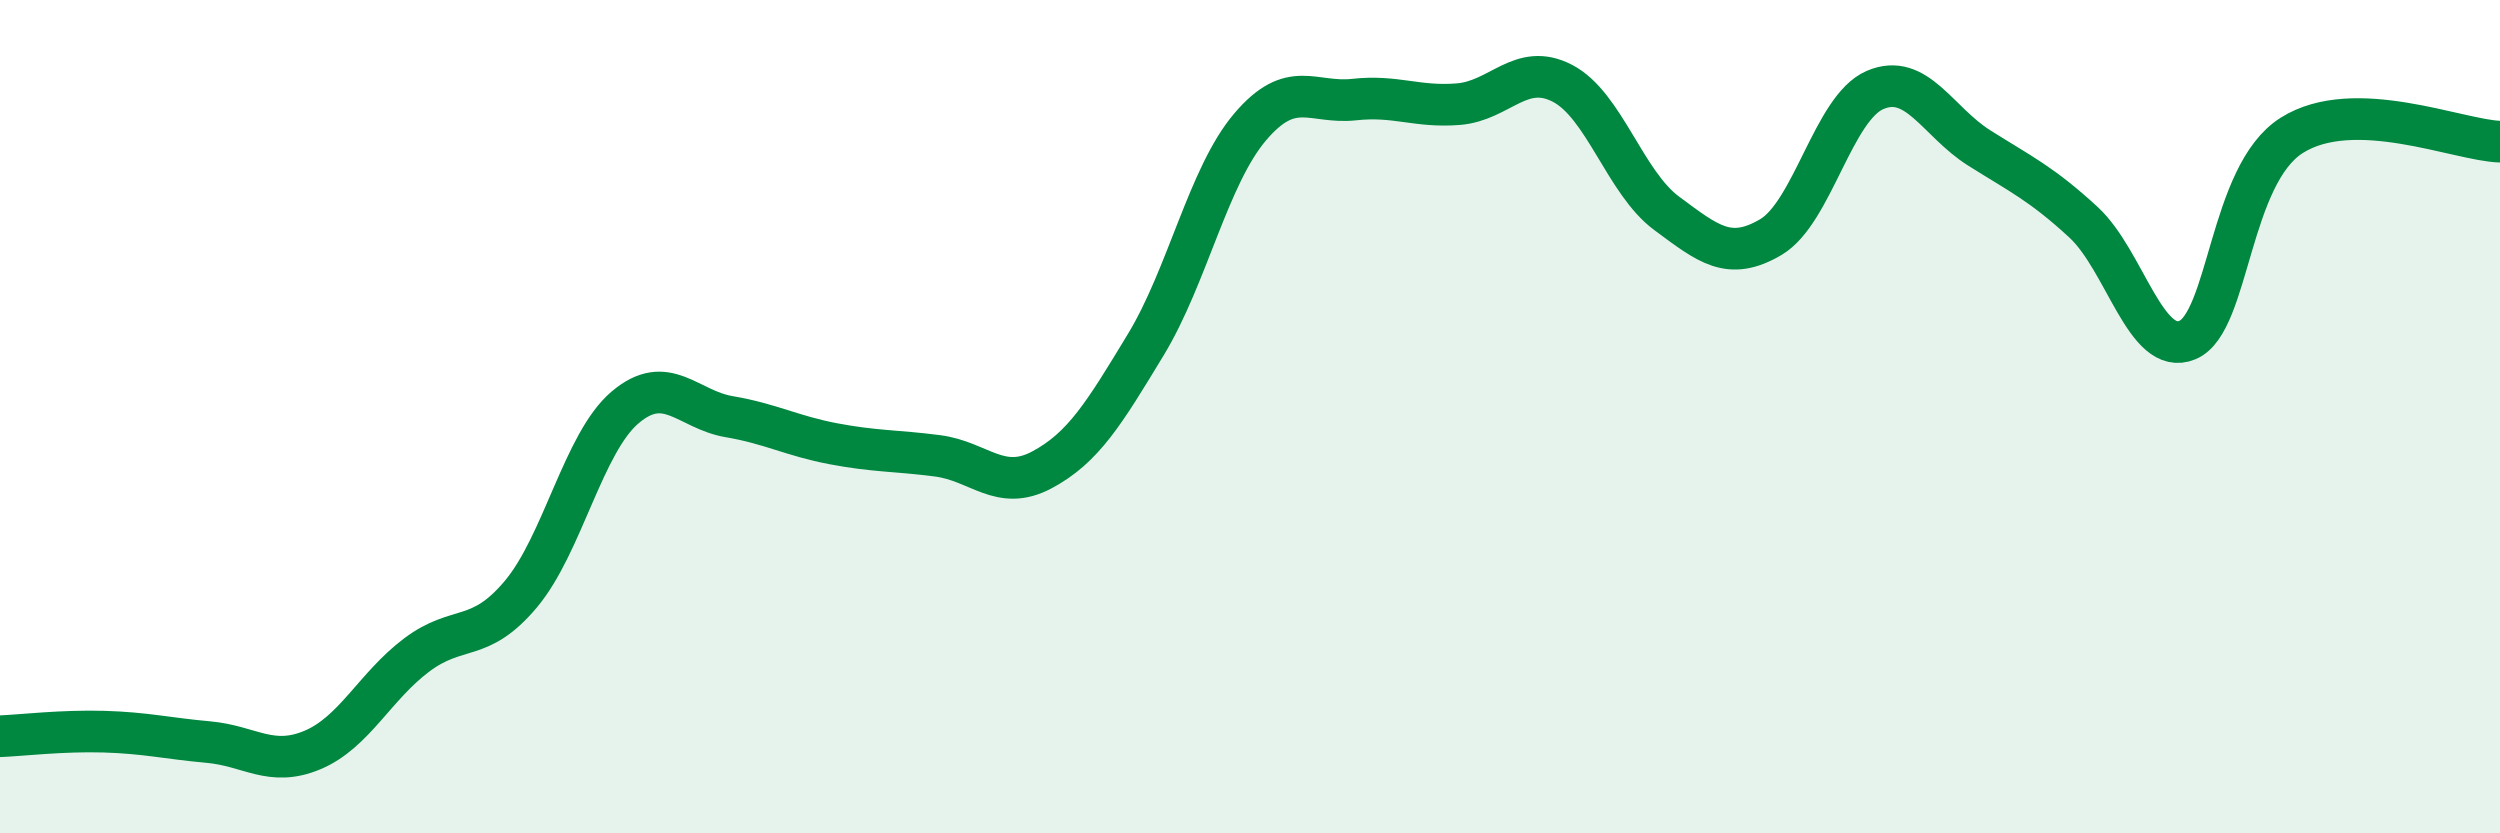
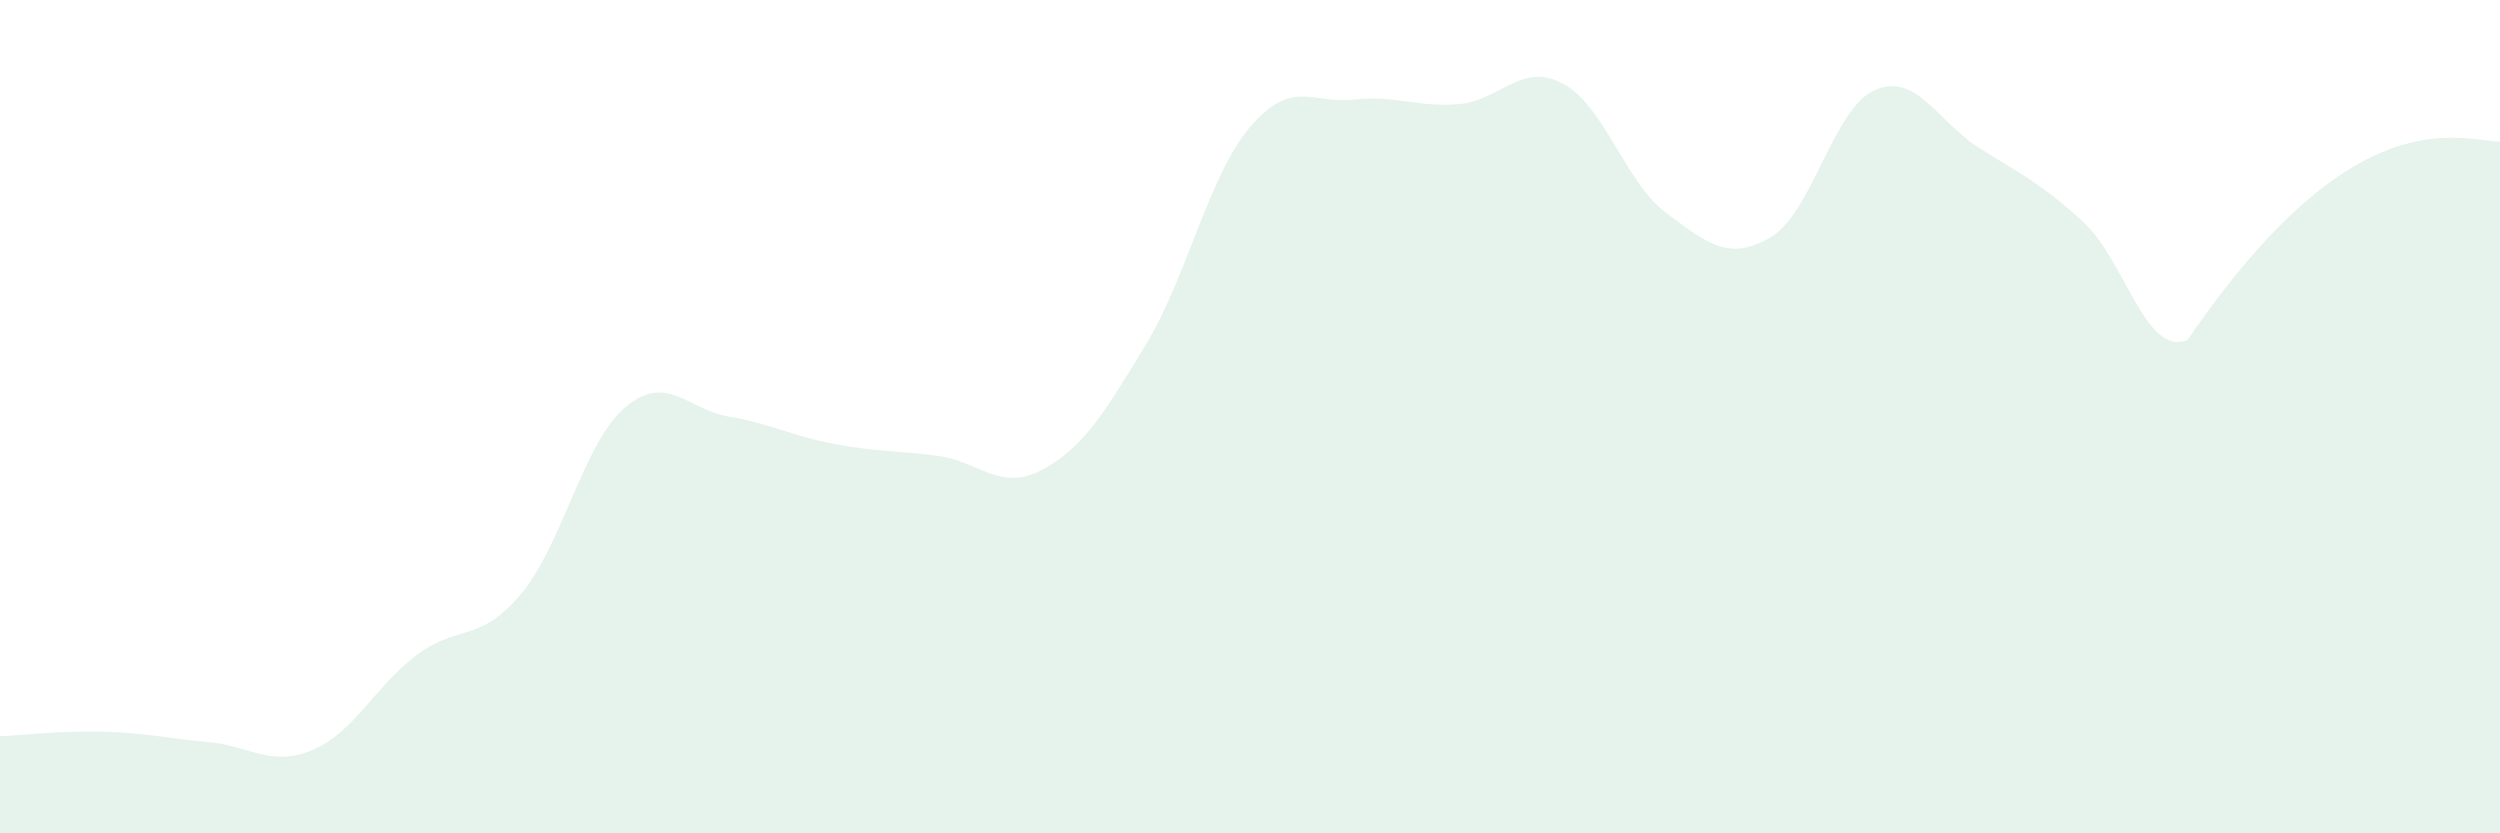
<svg xmlns="http://www.w3.org/2000/svg" width="60" height="20" viewBox="0 0 60 20">
-   <path d="M 0,17.67 C 0.5,17.65 1.5,17.53 2.5,17.56 C 3.5,17.59 4,17.72 5,17.81 C 6,17.9 6.5,18.42 7.5,18 C 8.5,17.58 9,16.47 10,15.72 C 11,14.97 11.5,15.45 12.5,14.26 C 13.5,13.07 14,10.63 15,9.78 C 16,8.93 16.5,9.83 17.5,10 C 18.5,10.17 19,10.46 20,10.65 C 21,10.84 21.5,10.81 22.5,10.94 C 23.5,11.07 24,11.81 25,11.28 C 26,10.75 26.5,9.92 27.5,8.27 C 28.5,6.62 29,4.23 30,3.05 C 31,1.87 31.5,2.5 32.5,2.39 C 33.5,2.28 34,2.58 35,2.5 C 36,2.42 36.5,1.48 37.5,2 C 38.5,2.52 39,4.38 40,5.12 C 41,5.86 41.5,6.28 42.5,5.69 C 43.5,5.1 44,2.59 45,2.16 C 46,1.73 46.5,2.92 47.5,3.55 C 48.5,4.18 49,4.41 50,5.33 C 51,6.25 51.5,8.58 52.5,8.16 C 53.5,7.74 53.5,4.2 55,3.25 C 56.5,2.3 59,3.37 60,3.4L60 20L0 20Z" fill="#008740" opacity="0.1" stroke-linecap="round" stroke-linejoin="round" />
-   <path d="M 0,17.67 C 0.5,17.65 1.5,17.53 2.5,17.56 C 3.5,17.59 4,17.72 5,17.81 C 6,17.9 6.5,18.42 7.5,18 C 8.5,17.58 9,16.47 10,15.72 C 11,14.97 11.5,15.45 12.5,14.26 C 13.5,13.07 14,10.63 15,9.78 C 16,8.93 16.5,9.83 17.5,10 C 18.5,10.17 19,10.46 20,10.65 C 21,10.84 21.5,10.81 22.5,10.94 C 23.5,11.07 24,11.81 25,11.28 C 26,10.75 26.5,9.92 27.5,8.27 C 28.5,6.62 29,4.23 30,3.05 C 31,1.87 31.5,2.5 32.5,2.39 C 33.5,2.28 34,2.58 35,2.5 C 36,2.42 36.5,1.48 37.5,2 C 38.5,2.52 39,4.38 40,5.12 C 41,5.86 41.5,6.28 42.5,5.69 C 43.5,5.1 44,2.59 45,2.16 C 46,1.73 46.5,2.92 47.5,3.55 C 48.5,4.18 49,4.41 50,5.33 C 51,6.25 51.5,8.58 52.5,8.16 C 53.5,7.74 53.5,4.2 55,3.25 C 56.5,2.3 59,3.37 60,3.4" stroke="#008740" stroke-width="1" fill="none" stroke-linecap="round" stroke-linejoin="round" />
+   <path d="M 0,17.67 C 0.5,17.65 1.5,17.53 2.5,17.56 C 3.5,17.59 4,17.72 5,17.81 C 6,17.9 6.5,18.42 7.5,18 C 8.5,17.58 9,16.47 10,15.72 C 11,14.97 11.5,15.45 12.5,14.26 C 13.5,13.07 14,10.63 15,9.78 C 16,8.93 16.5,9.83 17.5,10 C 18.5,10.17 19,10.46 20,10.65 C 21,10.84 21.5,10.81 22.5,10.94 C 23.5,11.07 24,11.81 25,11.28 C 26,10.75 26.5,9.92 27.5,8.27 C 28.5,6.62 29,4.23 30,3.05 C 31,1.87 31.5,2.5 32.5,2.39 C 33.5,2.28 34,2.58 35,2.5 C 36,2.42 36.5,1.48 37.5,2 C 38.5,2.52 39,4.38 40,5.12 C 41,5.86 41.5,6.28 42.5,5.69 C 43.5,5.1 44,2.59 45,2.16 C 46,1.73 46.5,2.92 47.5,3.55 C 48.5,4.18 49,4.41 50,5.33 C 51,6.25 51.5,8.58 52.5,8.16 C 56.5,2.3 59,3.37 60,3.4L60 20L0 20Z" fill="#008740" opacity="0.1" stroke-linecap="round" stroke-linejoin="round" />
</svg>